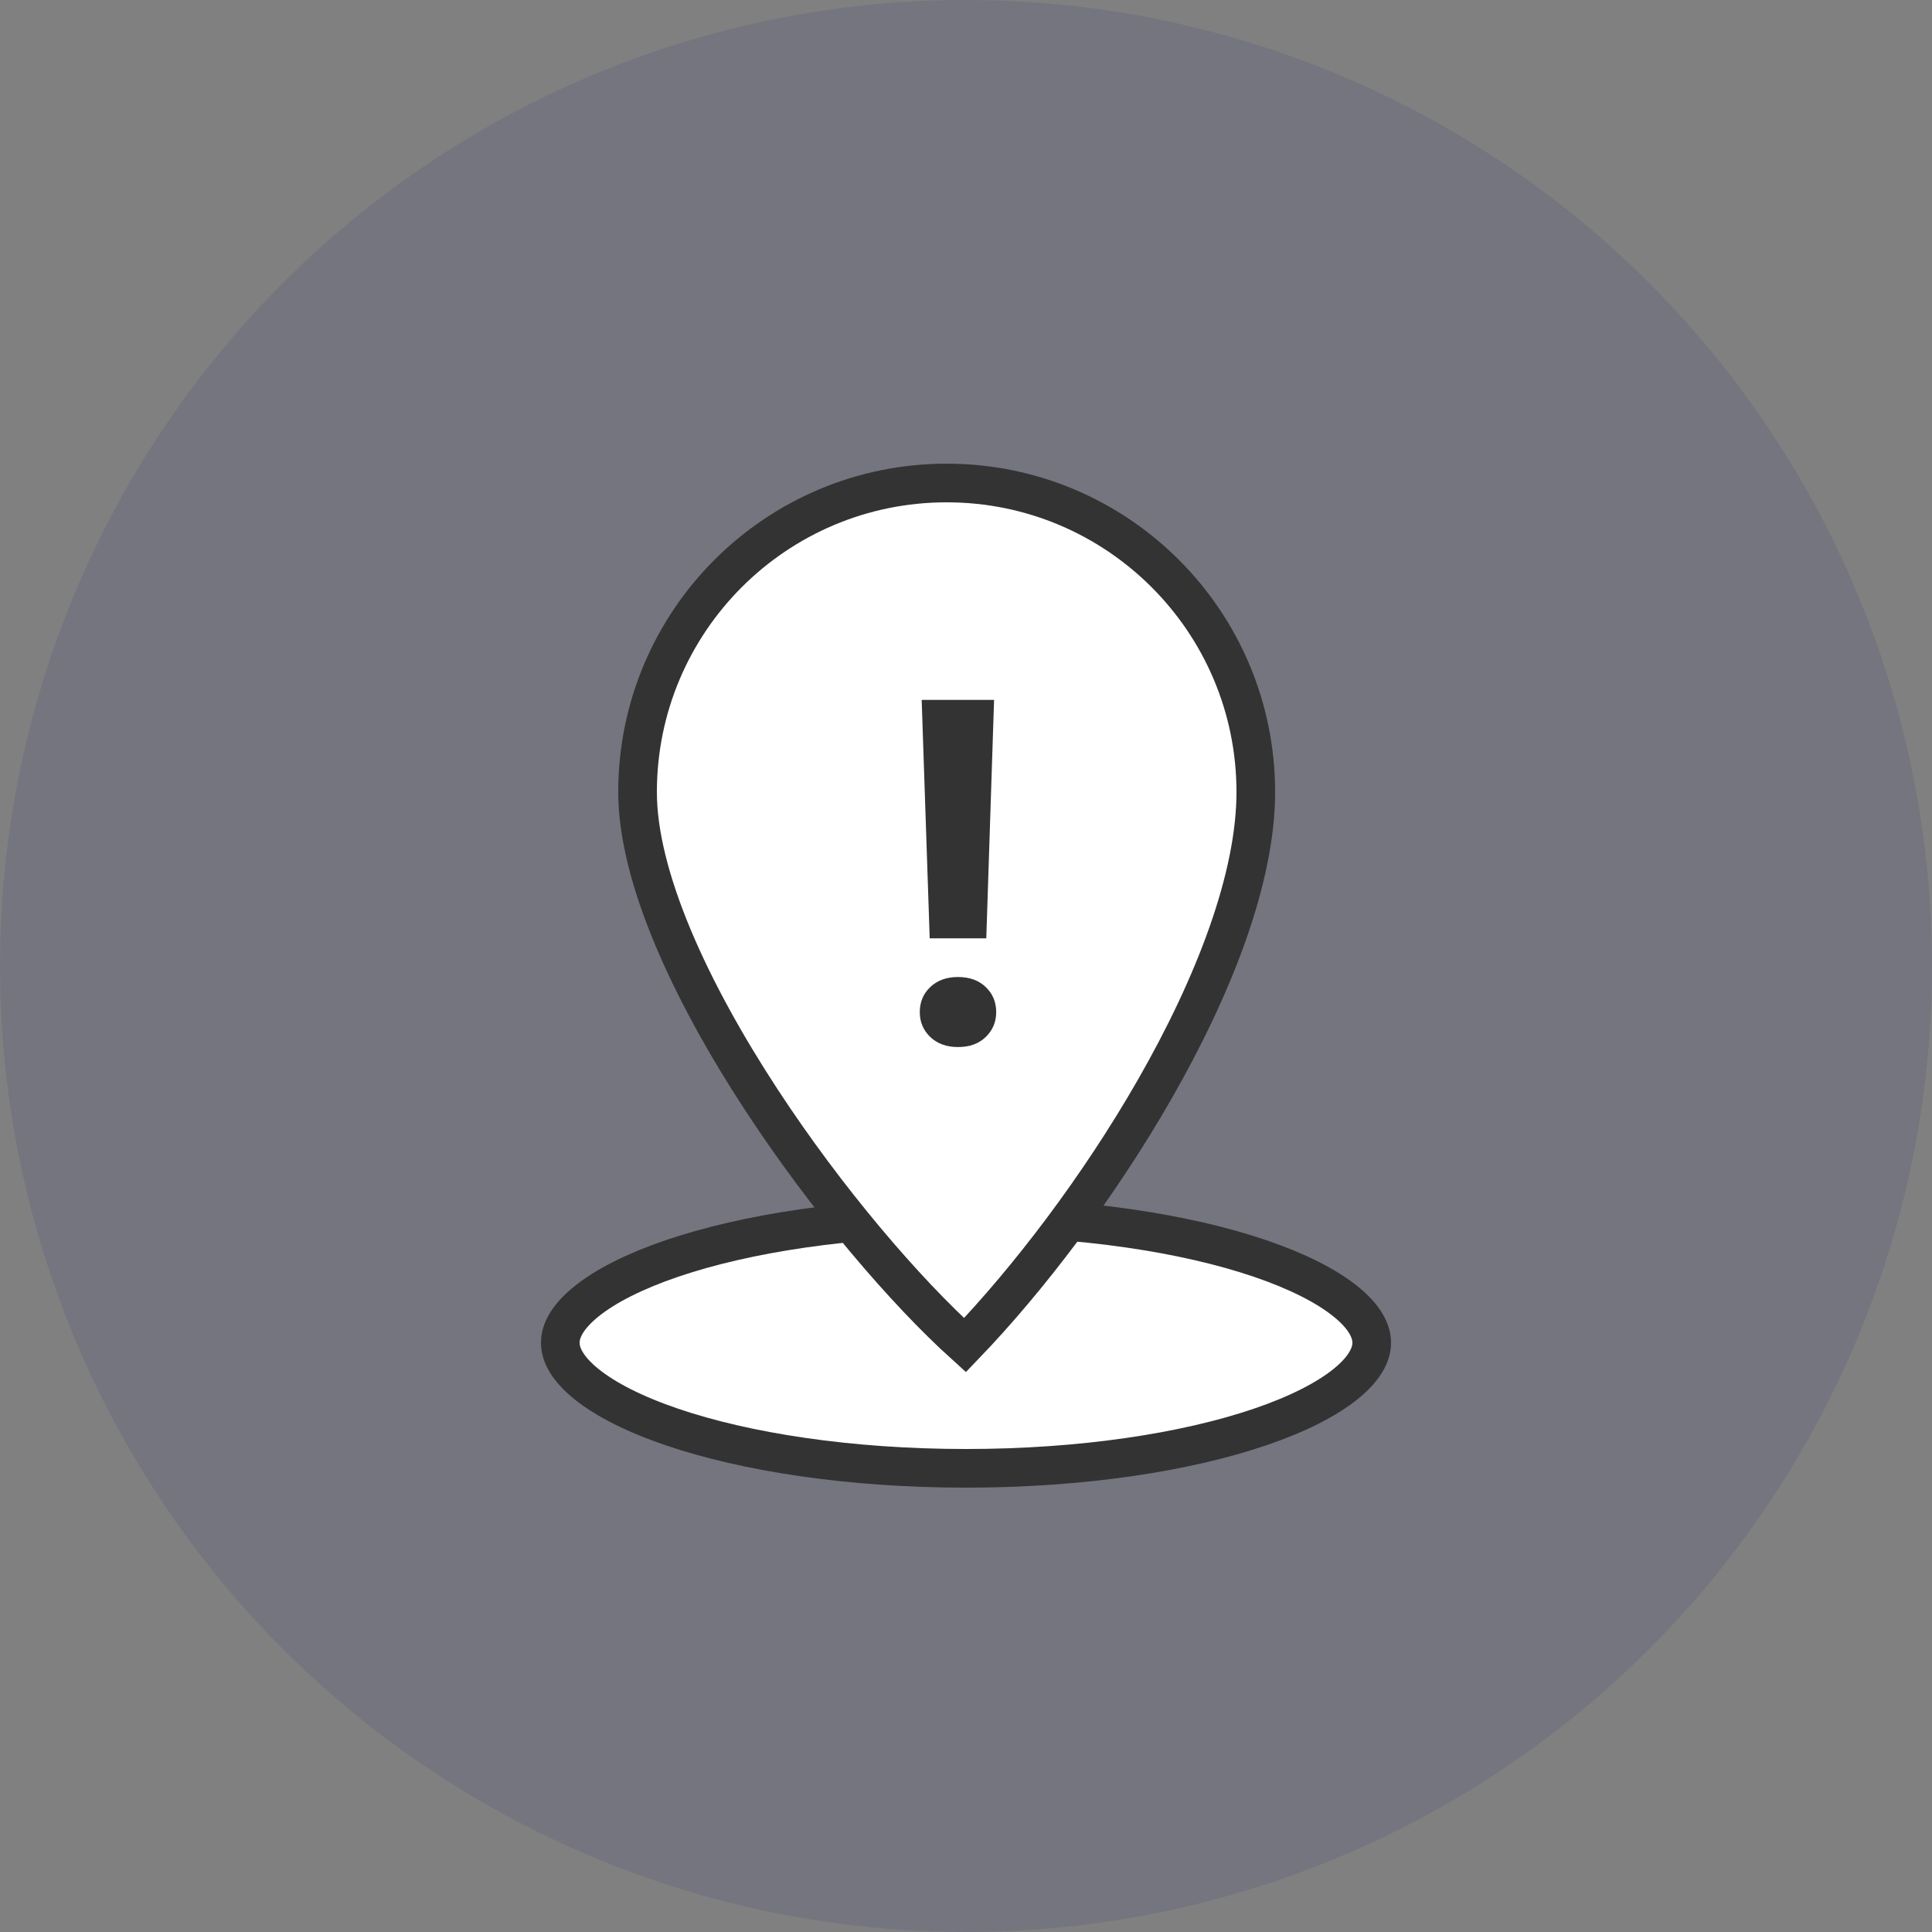
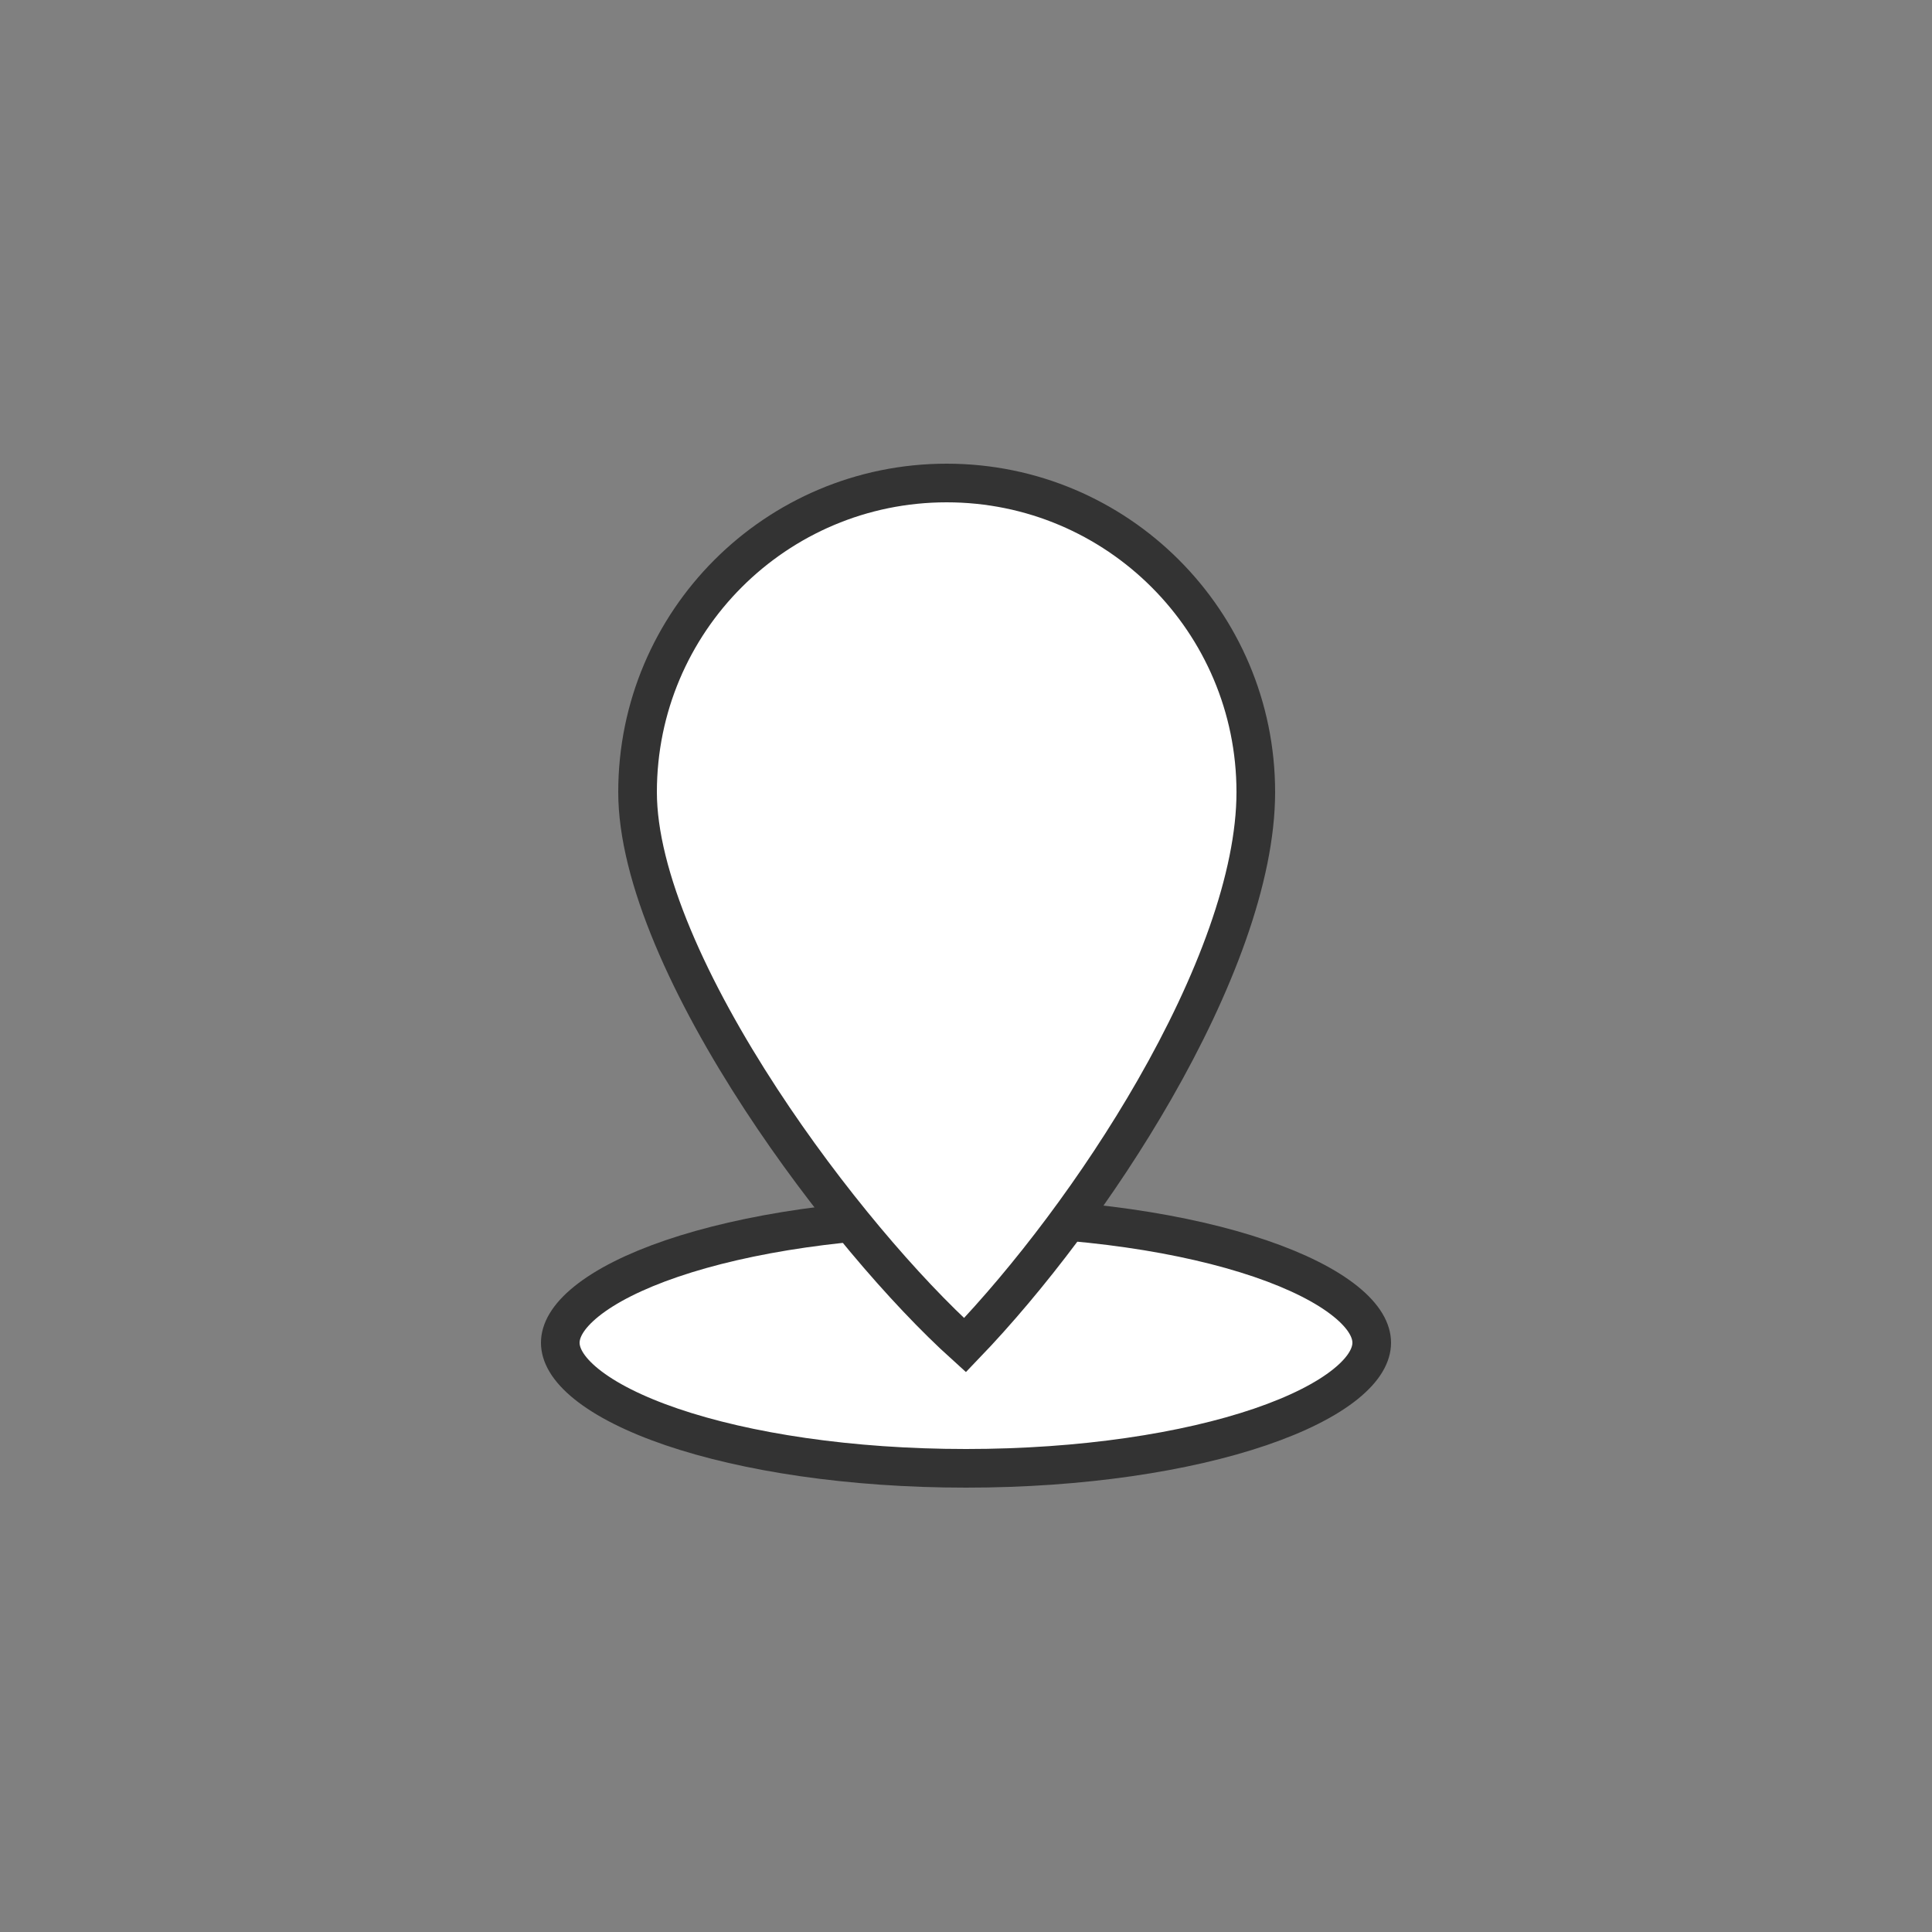
<svg xmlns="http://www.w3.org/2000/svg" width="100" height="100" viewBox="0 0 100 100" fill="none">
  <rect x="0" y="0" width="100" height="100" fill="#808080" stroke="none" />
-   <circle cx="50" cy="50" r="50" fill="#111C6E" fill-opacity="0.1" />
  <path d="M71 69.5C71 70.108 70.641 70.837 69.644 71.641C68.656 72.437 67.165 73.198 65.234 73.857C61.382 75.17 55.996 76 50 76C44.004 76 38.618 75.17 34.766 73.857C32.835 73.198 31.344 72.437 30.356 71.641C29.36 70.837 29 70.108 29 69.5C29 68.892 29.36 68.163 30.356 67.359C31.344 66.563 32.835 65.802 34.766 65.143C38.618 63.83 44.004 63 50 63C55.996 63 61.382 63.83 65.234 65.143C67.165 65.802 68.656 66.563 69.644 67.359C70.641 68.163 71 68.892 71 69.5Z" fill="white" stroke="#333333" stroke-width="2" />
  <path d="M65 41C65 45.428 62.857 50.991 59.757 56.398C56.868 61.439 53.221 66.218 49.947 69.625C46.854 66.833 42.786 62.09 39.399 56.911C37.579 54.127 35.971 51.241 34.821 48.489C33.666 45.727 33 43.161 33 41C33 32.163 40.163 25 49 25C57.837 25 65 32.163 65 41Z" fill="white" stroke="#333333" stroke-width="2" />
-   <path d="M51.453 36.227L51.05 48.568H48.121L47.706 36.227H51.453ZM47.608 52.389C47.608 51.868 47.787 51.437 48.145 51.095C48.511 50.745 48.991 50.57 49.585 50.57C50.188 50.57 50.668 50.745 51.026 51.095C51.384 51.437 51.563 51.868 51.563 52.389C51.563 52.893 51.384 53.321 51.026 53.67C50.668 54.02 50.188 54.195 49.585 54.195C48.991 54.195 48.511 54.02 48.145 53.67C47.787 53.321 47.608 52.893 47.608 52.389Z" fill="#333333" />
</svg>